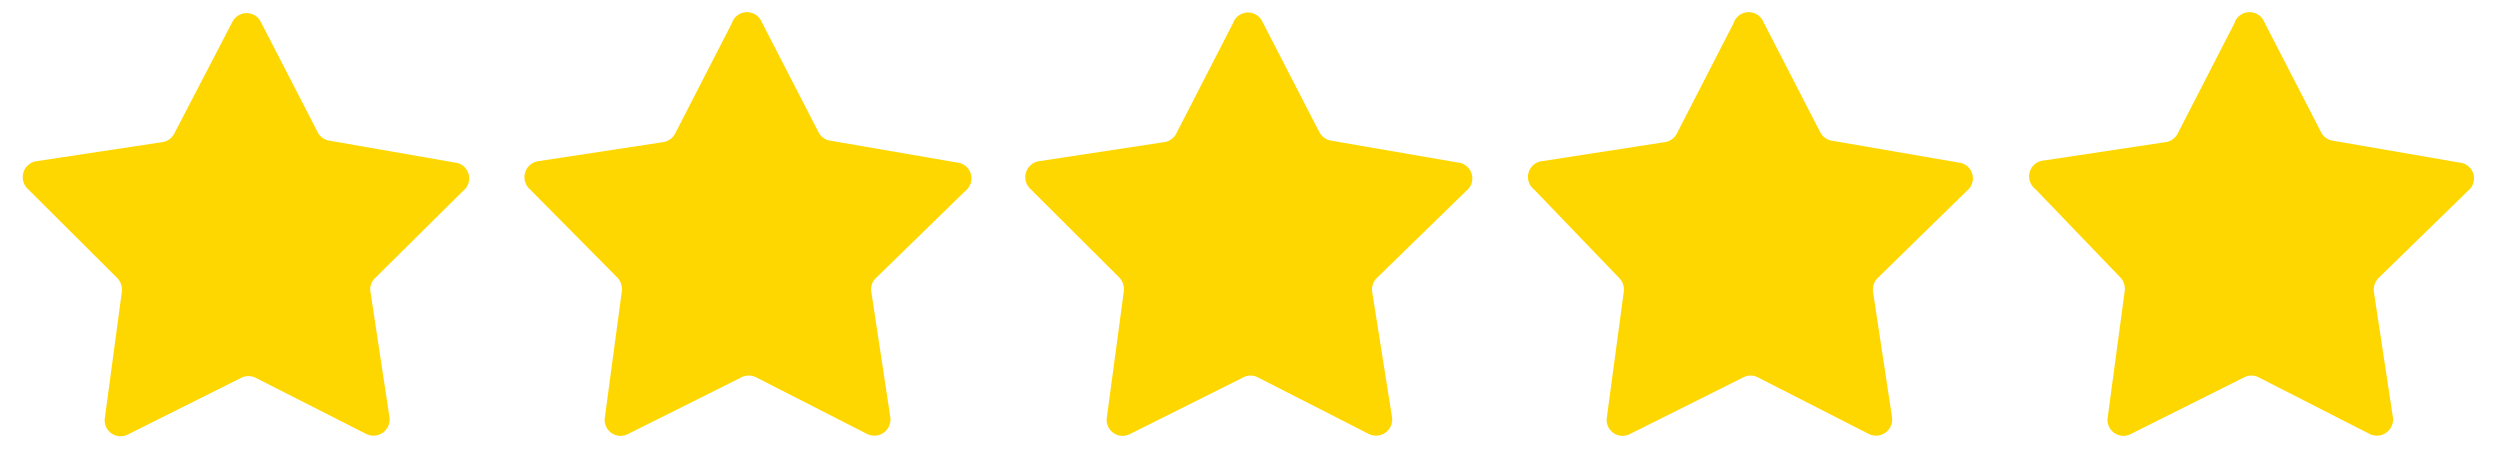
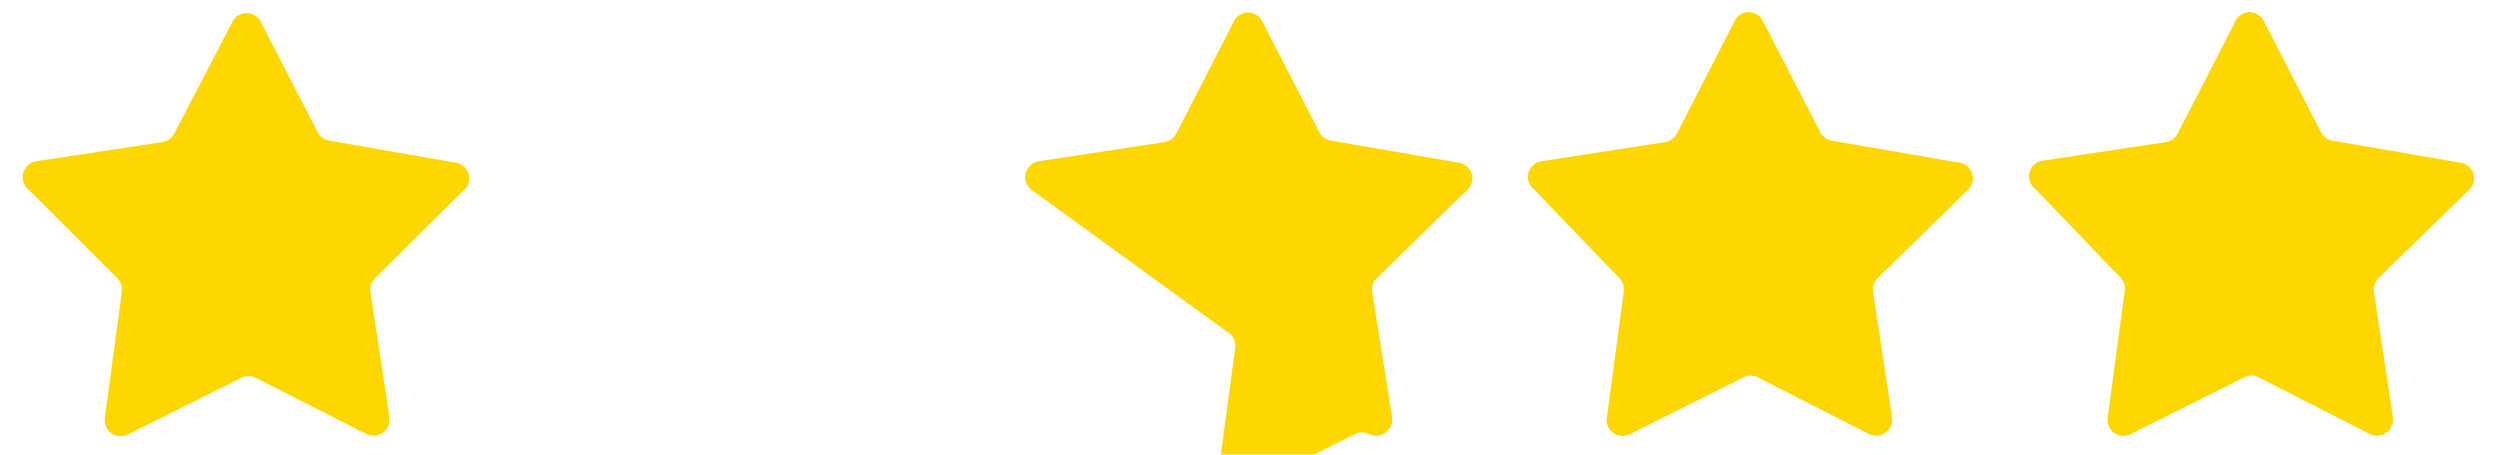
<svg xmlns="http://www.w3.org/2000/svg" id="a5b7e652-1704-463c-a2a1-33dbab670e05" data-name="Layer 1" width="88" height="16" viewBox="0 0 88 16">
  <defs>
    <style>.a5d37ad3-005d-4fb3-88a9-76d67292ae33{fill:gold;}</style>
  </defs>
  <title>5-star-reviews</title>
  <path class="a5d37ad3-005d-4fb3-88a9-76d67292ae33" d="M9.18.77l2,3.88a.56.56,0,0,0,.41.3L16,5.72a.56.56,0,0,1,.3,1L13.2,9.79a.54.54,0,0,0-.16.48l.67,4.42a.57.57,0,0,1-.81.59L9,13.3a.57.57,0,0,0-.51,0l-4,2a.56.56,0,0,1-.8-.58l.6-4.46a.59.59,0,0,0-.16-.47L1,6.67a.57.57,0,0,1,.31-1L5.73,5a.57.57,0,0,0,.4-.29L8.18.77A.56.56,0,0,1,9.18.77Z" />
-   <path class="a5d37ad3-005d-4fb3-88a9-76d67292ae33" d="M26.81.77l2,3.88a.56.56,0,0,0,.41.3l4.46.77a.56.56,0,0,1,.3,1L30.83,9.79a.54.54,0,0,0-.16.48l.67,4.42a.57.57,0,0,1-.81.59l-3.92-2a.57.57,0,0,0-.51,0l-4,2a.56.56,0,0,1-.81-.58l.6-4.46a.59.59,0,0,0-.16-.47L18.66,6.67a.57.57,0,0,1,.31-1L23.36,5a.57.57,0,0,0,.4-.29l2-3.89A.56.56,0,0,1,26.81.77Z" />
-   <path class="a5d37ad3-005d-4fb3-88a9-76d67292ae33" d="M44.44.77l2,3.88a.59.59,0,0,0,.41.3l4.46.77a.56.56,0,0,1,.3,1L48.46,9.79a.57.57,0,0,0-.16.48L49,14.69a.57.57,0,0,1-.81.59l-3.92-2a.55.55,0,0,0-.5,0l-4,2a.56.56,0,0,1-.81-.58l.6-4.46a.59.59,0,0,0-.16-.47L36.29,6.67a.57.57,0,0,1,.31-1L41,5a.57.57,0,0,0,.4-.29l2-3.89A.56.56,0,0,1,44.44.77Z" />
+   <path class="a5d37ad3-005d-4fb3-88a9-76d67292ae33" d="M44.44.77l2,3.88a.59.59,0,0,0,.41.3l4.46.77a.56.56,0,0,1,.3,1L48.46,9.79a.57.57,0,0,0-.16.48L49,14.69a.57.57,0,0,1-.81.59a.55.55,0,0,0-.5,0l-4,2a.56.56,0,0,1-.81-.58l.6-4.46a.59.59,0,0,0-.16-.47L36.29,6.67a.57.57,0,0,1,.31-1L41,5a.57.57,0,0,0,.4-.29l2-3.89A.56.56,0,0,1,44.44.77Z" />
  <path class="a5d37ad3-005d-4fb3-88a9-76d67292ae33" d="M62.07.77l2,3.88a.56.56,0,0,0,.4.3l4.46.77a.56.56,0,0,1,.3,1L66.09,9.79a.57.57,0,0,0-.16.48l.67,4.42a.57.57,0,0,1-.81.59l-3.92-2a.55.55,0,0,0-.5,0l-4,2a.56.56,0,0,1-.81-.58l.6-4.46A.59.59,0,0,0,57,9.79l-3-3.12a.56.56,0,0,1,.3-1L58.62,5a.57.57,0,0,0,.4-.29l2-3.89A.56.56,0,0,1,62.07.77Z" />
  <path class="a5d37ad3-005d-4fb3-88a9-76d67292ae33" d="M79.7.77l2,3.88a.56.56,0,0,0,.4.3l4.46.77a.56.56,0,0,1,.31,1L83.72,9.79a.6.6,0,0,0-.16.48l.67,4.42a.57.57,0,0,1-.81.59l-3.92-2a.55.55,0,0,0-.5,0l-4,2a.56.56,0,0,1-.81-.58l.6-4.46a.58.58,0,0,0-.15-.47l-3-3.12a.56.56,0,0,1,.3-1L76.25,5a.57.57,0,0,0,.4-.29l2-3.89A.56.56,0,0,1,79.7.77Z" />
</svg>